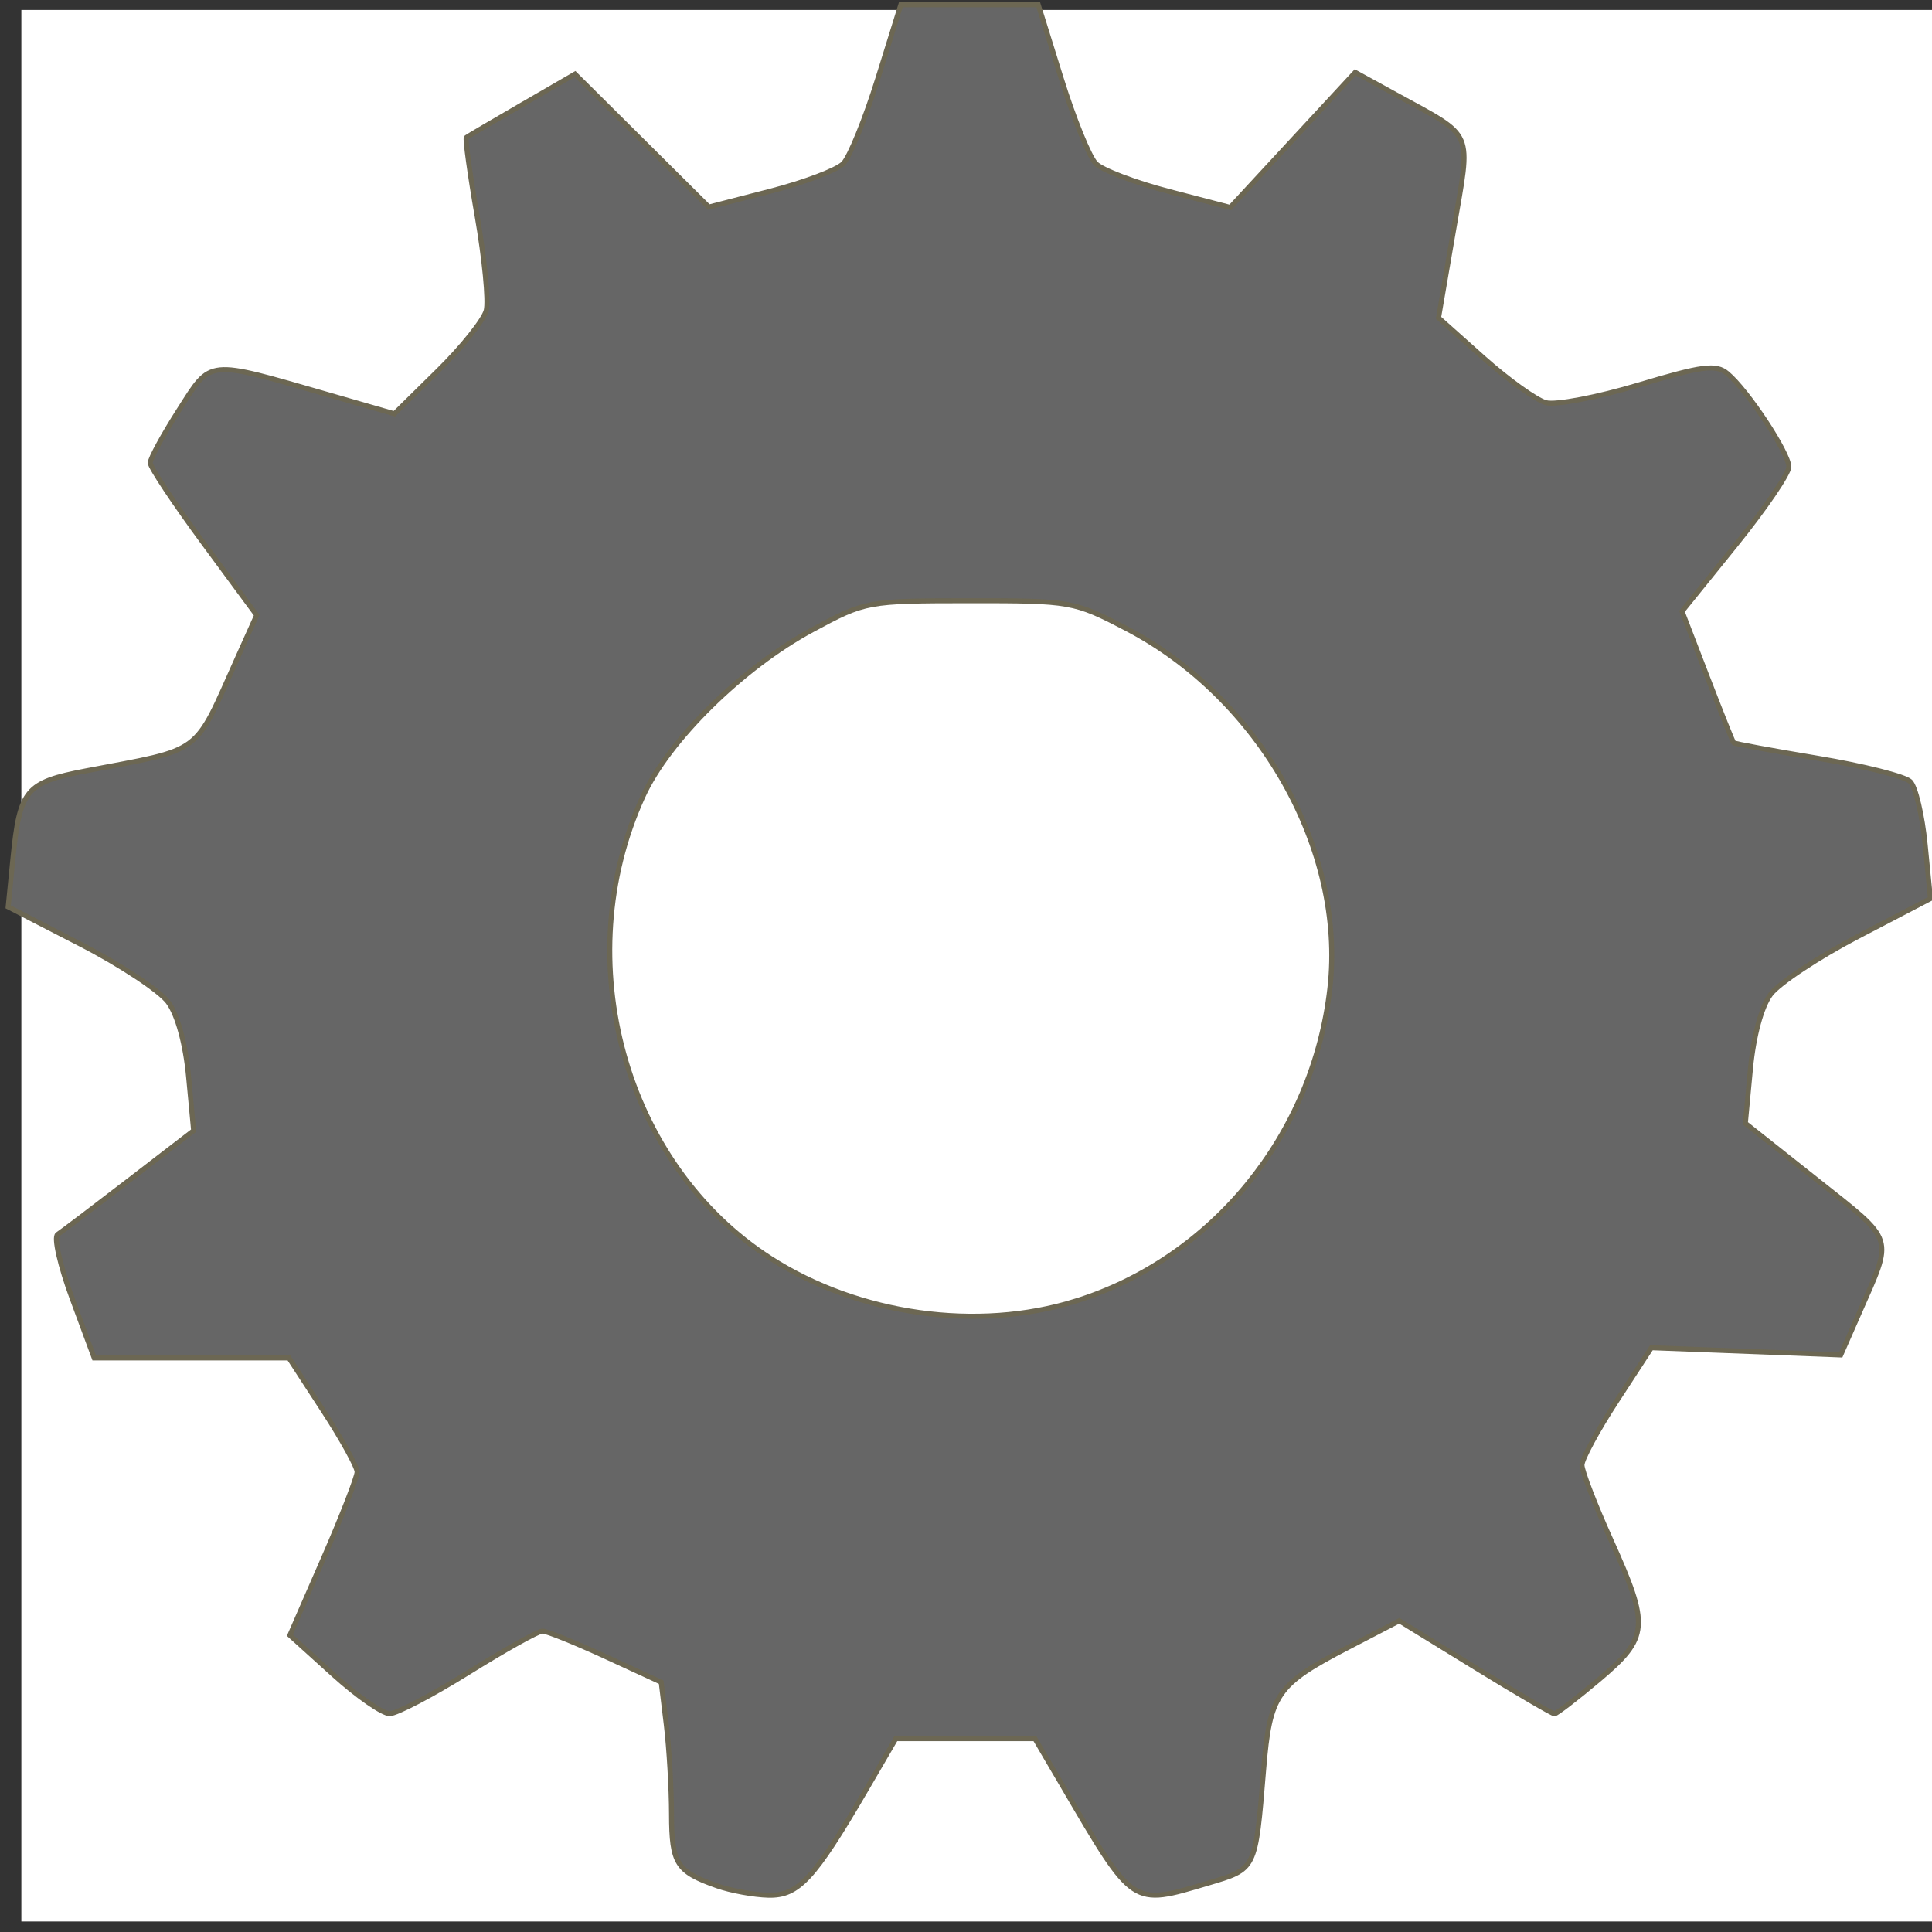
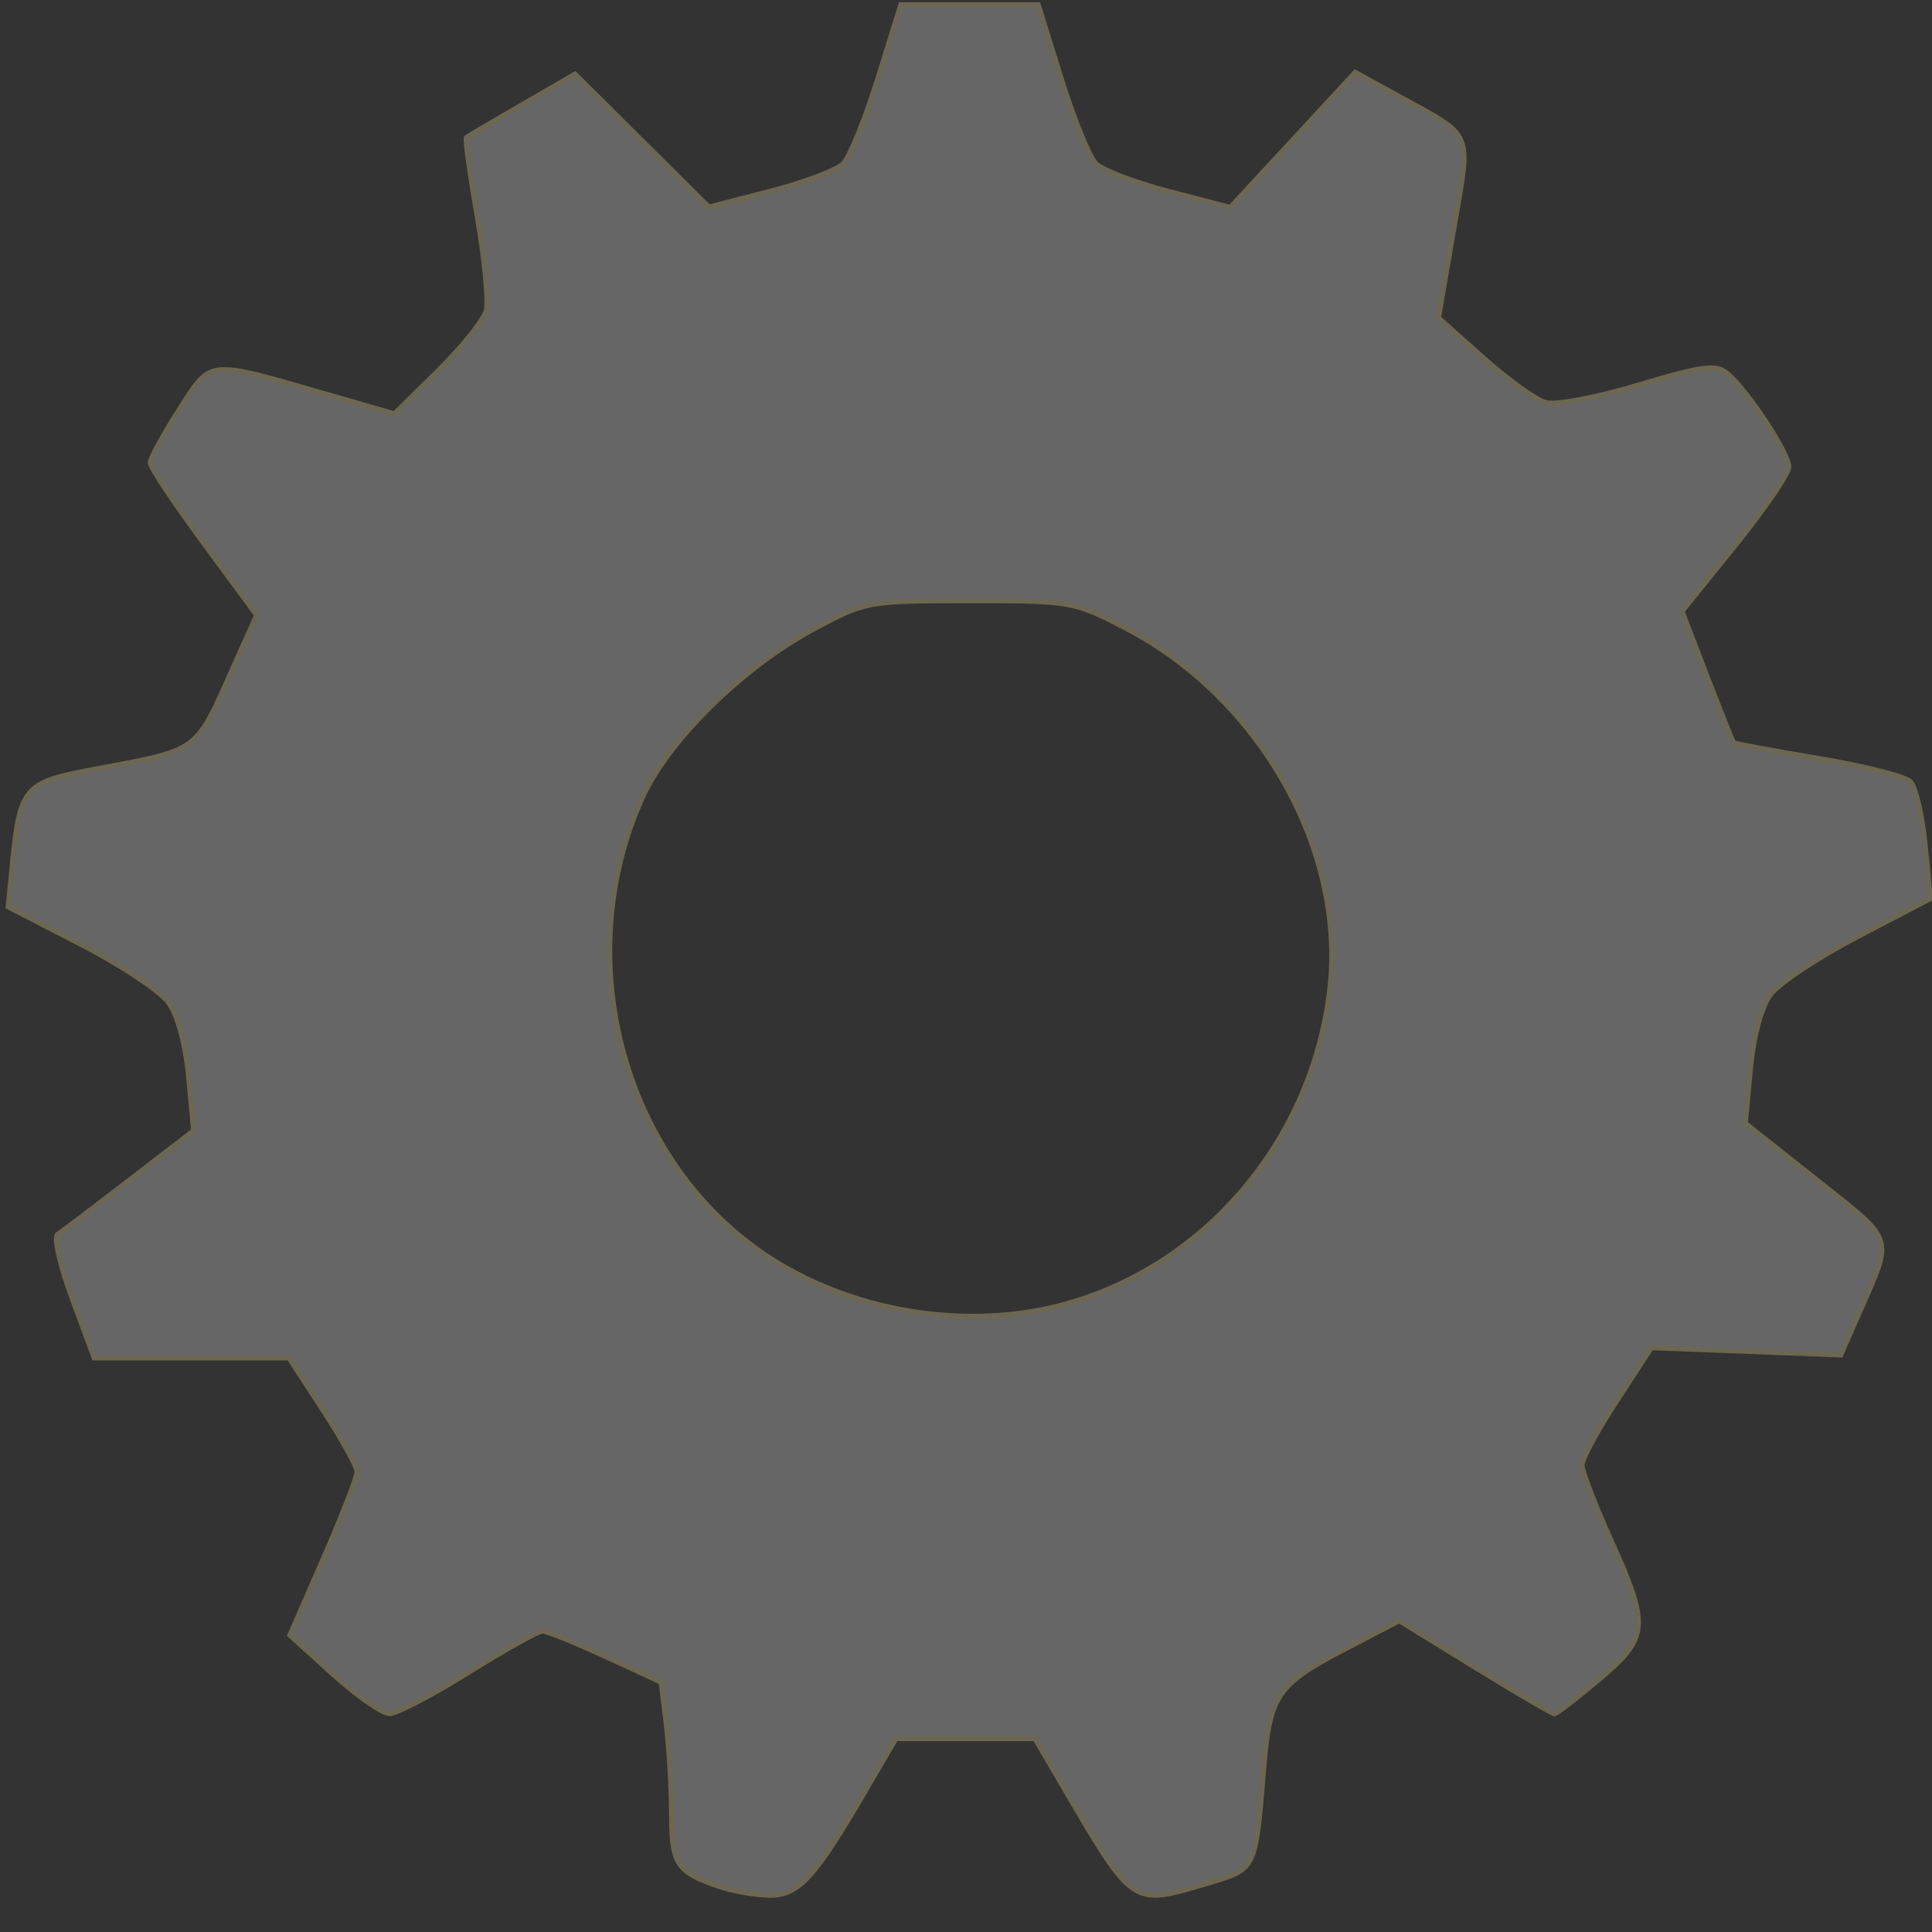
<svg xmlns="http://www.w3.org/2000/svg" xmlns:ns1="http://sodipodi.sourceforge.net/DTD/sodipodi-0.dtd" xmlns:ns2="http://www.inkscape.org/namespaces/inkscape" version="1.0" width="23" height="23" viewBox="0 0 98.133 98.133" xml:space="preserve" id="svg8" ns1:docname="icon-skrin-gear.svg" ns2:version="0.92.4 (5da689c313, 2019-01-14)">
  <rect x="0" y="0" width="98.133" height="98.133" fill="#333333" stroke="none" />
  <defs id="defs12" />
  <ns1:namedview pagecolor="#ffffff" bordercolor="#666666" borderopacity="1" objecttolerance="10" gridtolerance="10" guidetolerance="10" ns2:pageopacity="0" ns2:pageshadow="2" ns2:window-width="1920" ns2:window-height="1017" id="namedview10" showgrid="false" ns2:zoom="7.8666667" ns2:cx="15" ns2:cy="15" ns2:window-x="-8" ns2:window-y="-8" ns2:window-maximized="1" ns2:current-layer="svg8" />
-   <rect x="1.085" y="0.506" width="98.939%" height="98.939%" id="rect2" style="fill:#ffffff;stroke-width:0.989" />
  <path style="fill:#666666;fill-opacity:1;stroke:#6c6753;stroke-width:0.254;stroke-miterlimit:4;stroke-dasharray:none" d="m 36.425,95.789 c -2.058,-0.724 -2.312,-1.123 -2.316,-3.64 -0.002,-1.301 -0.121,-3.342 -0.264,-4.535 l -0.261,-2.17 -2.817,-1.298 c -1.549,-0.714 -2.994,-1.298 -3.21,-1.298 -0.216,0 -1.904,0.942 -3.75,2.093 -1.846,1.151 -3.651,2.097 -4.012,2.102 -0.361,0.006 -1.649,-0.889 -2.863,-1.988 l -2.208,-1.997 1.707,-3.909 c 0.939,-2.15 1.707,-4.123 1.707,-4.385 0,-0.261 -0.779,-1.671 -1.731,-3.132 L 14.677,68.974 H 9.731 4.785 L 3.668,65.962 C 3.054,64.305 2.72,62.839 2.926,62.704 3.132,62.569 4.771,61.327 6.568,59.943 L 9.835,57.429 9.579,54.692 C 9.424,53.027 9.018,51.544 8.543,50.902 8.114,50.322 6.109,48.996 4.089,47.956 L 0.415,46.064 0.655,43.627 C 1.002,40.107 1.304,39.742 4.356,39.158 10.384,38.006 9.806,38.437 12.07,33.4 l 0.968,-2.154 -2.704,-3.669 C 8.847,25.559 7.63,23.729 7.63,23.51 c 0,-0.219 0.657,-1.425 1.461,-2.681 C 10.759,18.221 10.444,18.253 16.668,20.048 l 3.363,0.97 2.224,-2.19 c 1.223,-1.205 2.323,-2.582 2.443,-3.059 0.121,-0.478 -0.086,-2.628 -0.459,-4.778 -0.373,-2.15 -0.621,-3.953 -0.552,-4.007 0.07,-0.054 1.34,-0.801 2.823,-1.66 l 2.696,-1.561 3.399,3.377 3.399,3.377 3.113,-0.803 c 1.712,-0.442 3.382,-1.072 3.711,-1.401 0.329,-0.329 1.123,-2.28 1.763,-4.334 l 1.164,-3.736 h 3.491 3.491 l 1.164,3.736 c 0.64,2.055 1.434,4.005 1.763,4.334 0.329,0.329 1.999,0.964 3.711,1.411 l 3.113,0.812 3.175,-3.431 3.175,-3.431 2.08,1.143 c 4.014,2.206 3.8,1.704 2.92,6.837 l -0.77,4.49 2.277,2.031 c 1.252,1.117 2.681,2.142 3.175,2.278 0.494,0.136 2.617,-0.269 4.717,-0.9 3.234,-0.97 3.923,-1.06 4.497,-0.583 1.023,0.849 3.129,4.041 3.129,4.743 0,0.34 -1.221,2.13 -2.713,3.978 l -2.713,3.36 1.269,3.295 c 0.698,1.812 1.308,3.334 1.356,3.383 0.048,0.048 1.975,0.403 4.282,0.788 2.307,0.385 4.415,0.917 4.685,1.181 0.27,0.265 0.611,1.711 0.758,3.214 l 0.267,2.732 -3.675,1.918 c -2.021,1.055 -4.021,2.381 -4.443,2.946 -0.465,0.623 -0.869,2.117 -1.025,3.788 l -0.258,2.76 3.632,2.879 c 4.009,3.177 3.89,2.802 2.15,6.757 l -0.937,2.131 -4.809,-0.184 -4.809,-0.184 -1.763,2.706 c -0.97,1.489 -1.763,2.953 -1.763,3.255 0,0.302 0.662,2.015 1.471,3.807 1.975,4.375 1.926,4.949 -0.601,7.081 -1.14,0.961 -2.161,1.747 -2.269,1.747 -0.108,0 -1.925,-1.063 -4.038,-2.363 l -3.841,-2.363 -2.612,1.358 c -3.625,1.884 -3.965,2.379 -4.279,6.207 -0.419,5.114 -0.381,5.036 -2.828,5.763 -3.883,1.153 -3.755,1.239 -7.37,-4.924 l -1.418,-2.417 h -3.533 -3.533 l -1.532,2.627 c -2.622,4.498 -3.425,5.364 -4.941,5.327 -0.74,-0.018 -1.912,-0.233 -2.606,-0.477 z M 54.613,66.095 c 6.98,-2.172 12.096,-8.461 12.938,-15.904 0.794,-7.022 -3.572,-14.736 -10.339,-18.267 -2.657,-1.386 -2.815,-1.414 -7.965,-1.411 -5.2,0.004 -5.283,0.019 -7.976,1.471 -3.549,1.914 -7.309,5.611 -8.616,8.471 -3.811,8.336 -0.942,18.696 6.497,23.47 4.479,2.874 10.487,3.717 15.461,2.169 z" id="path11" ns2:connector-curvature="0" />
</svg>